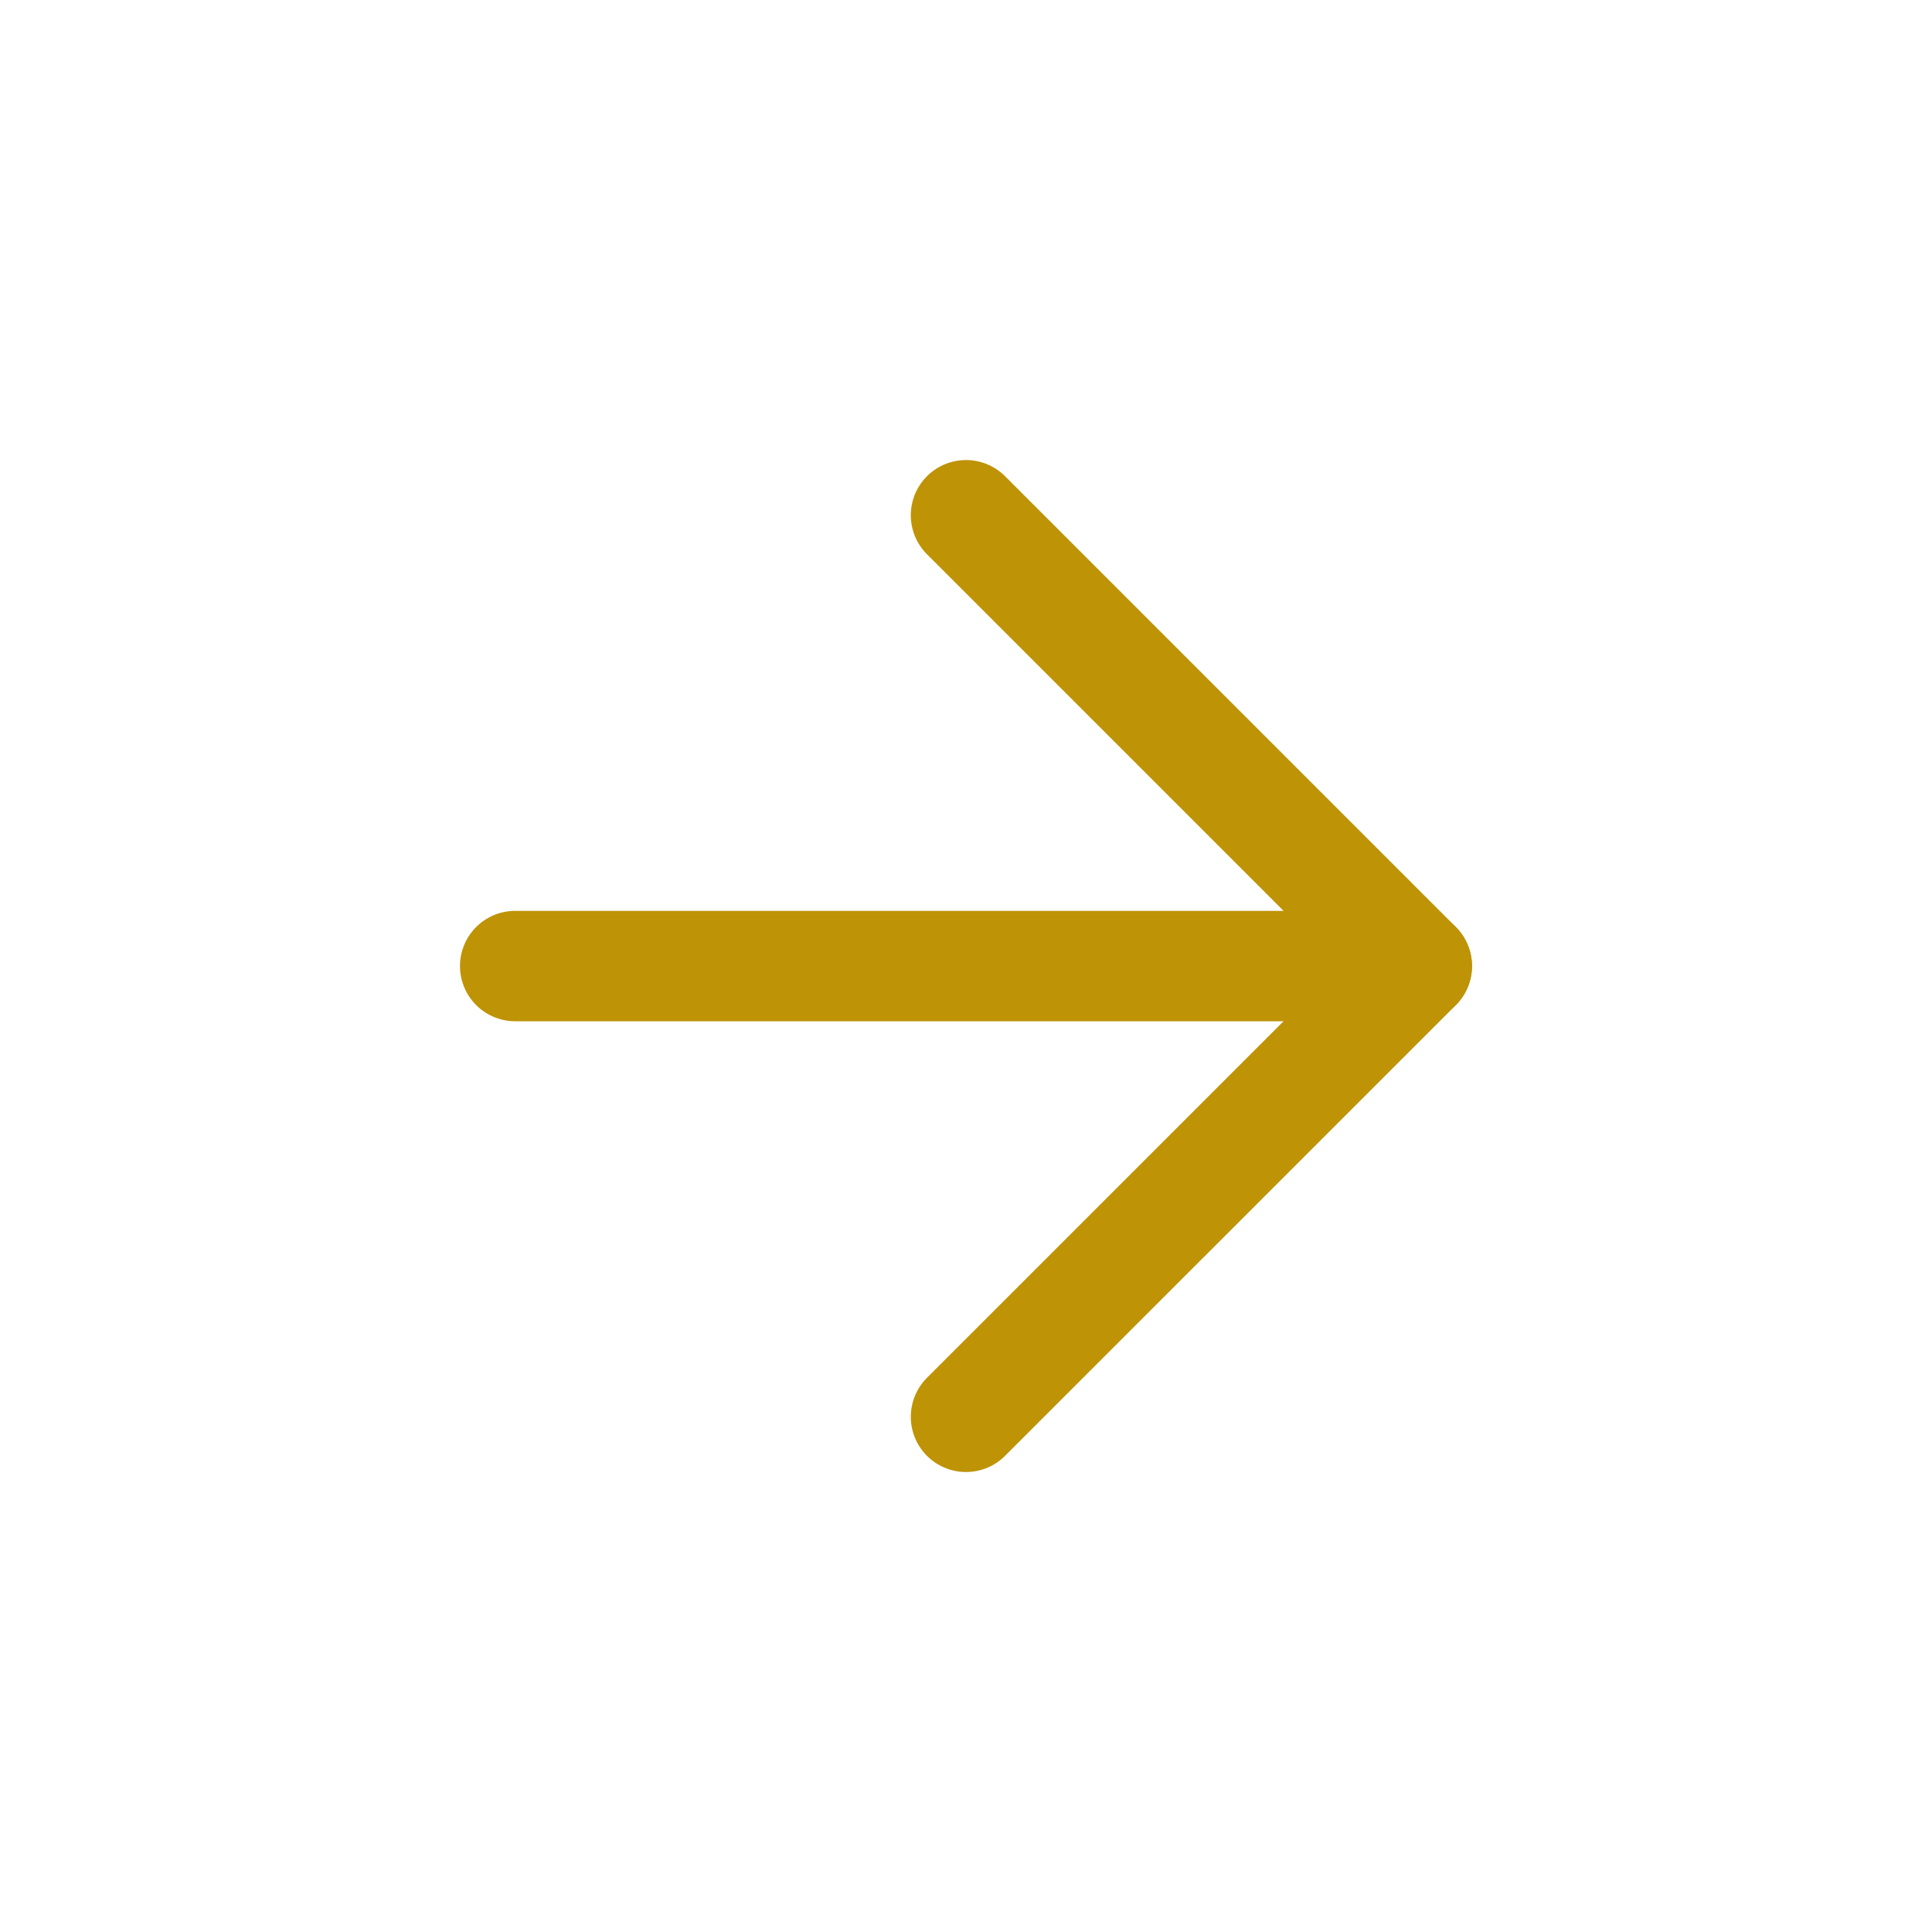
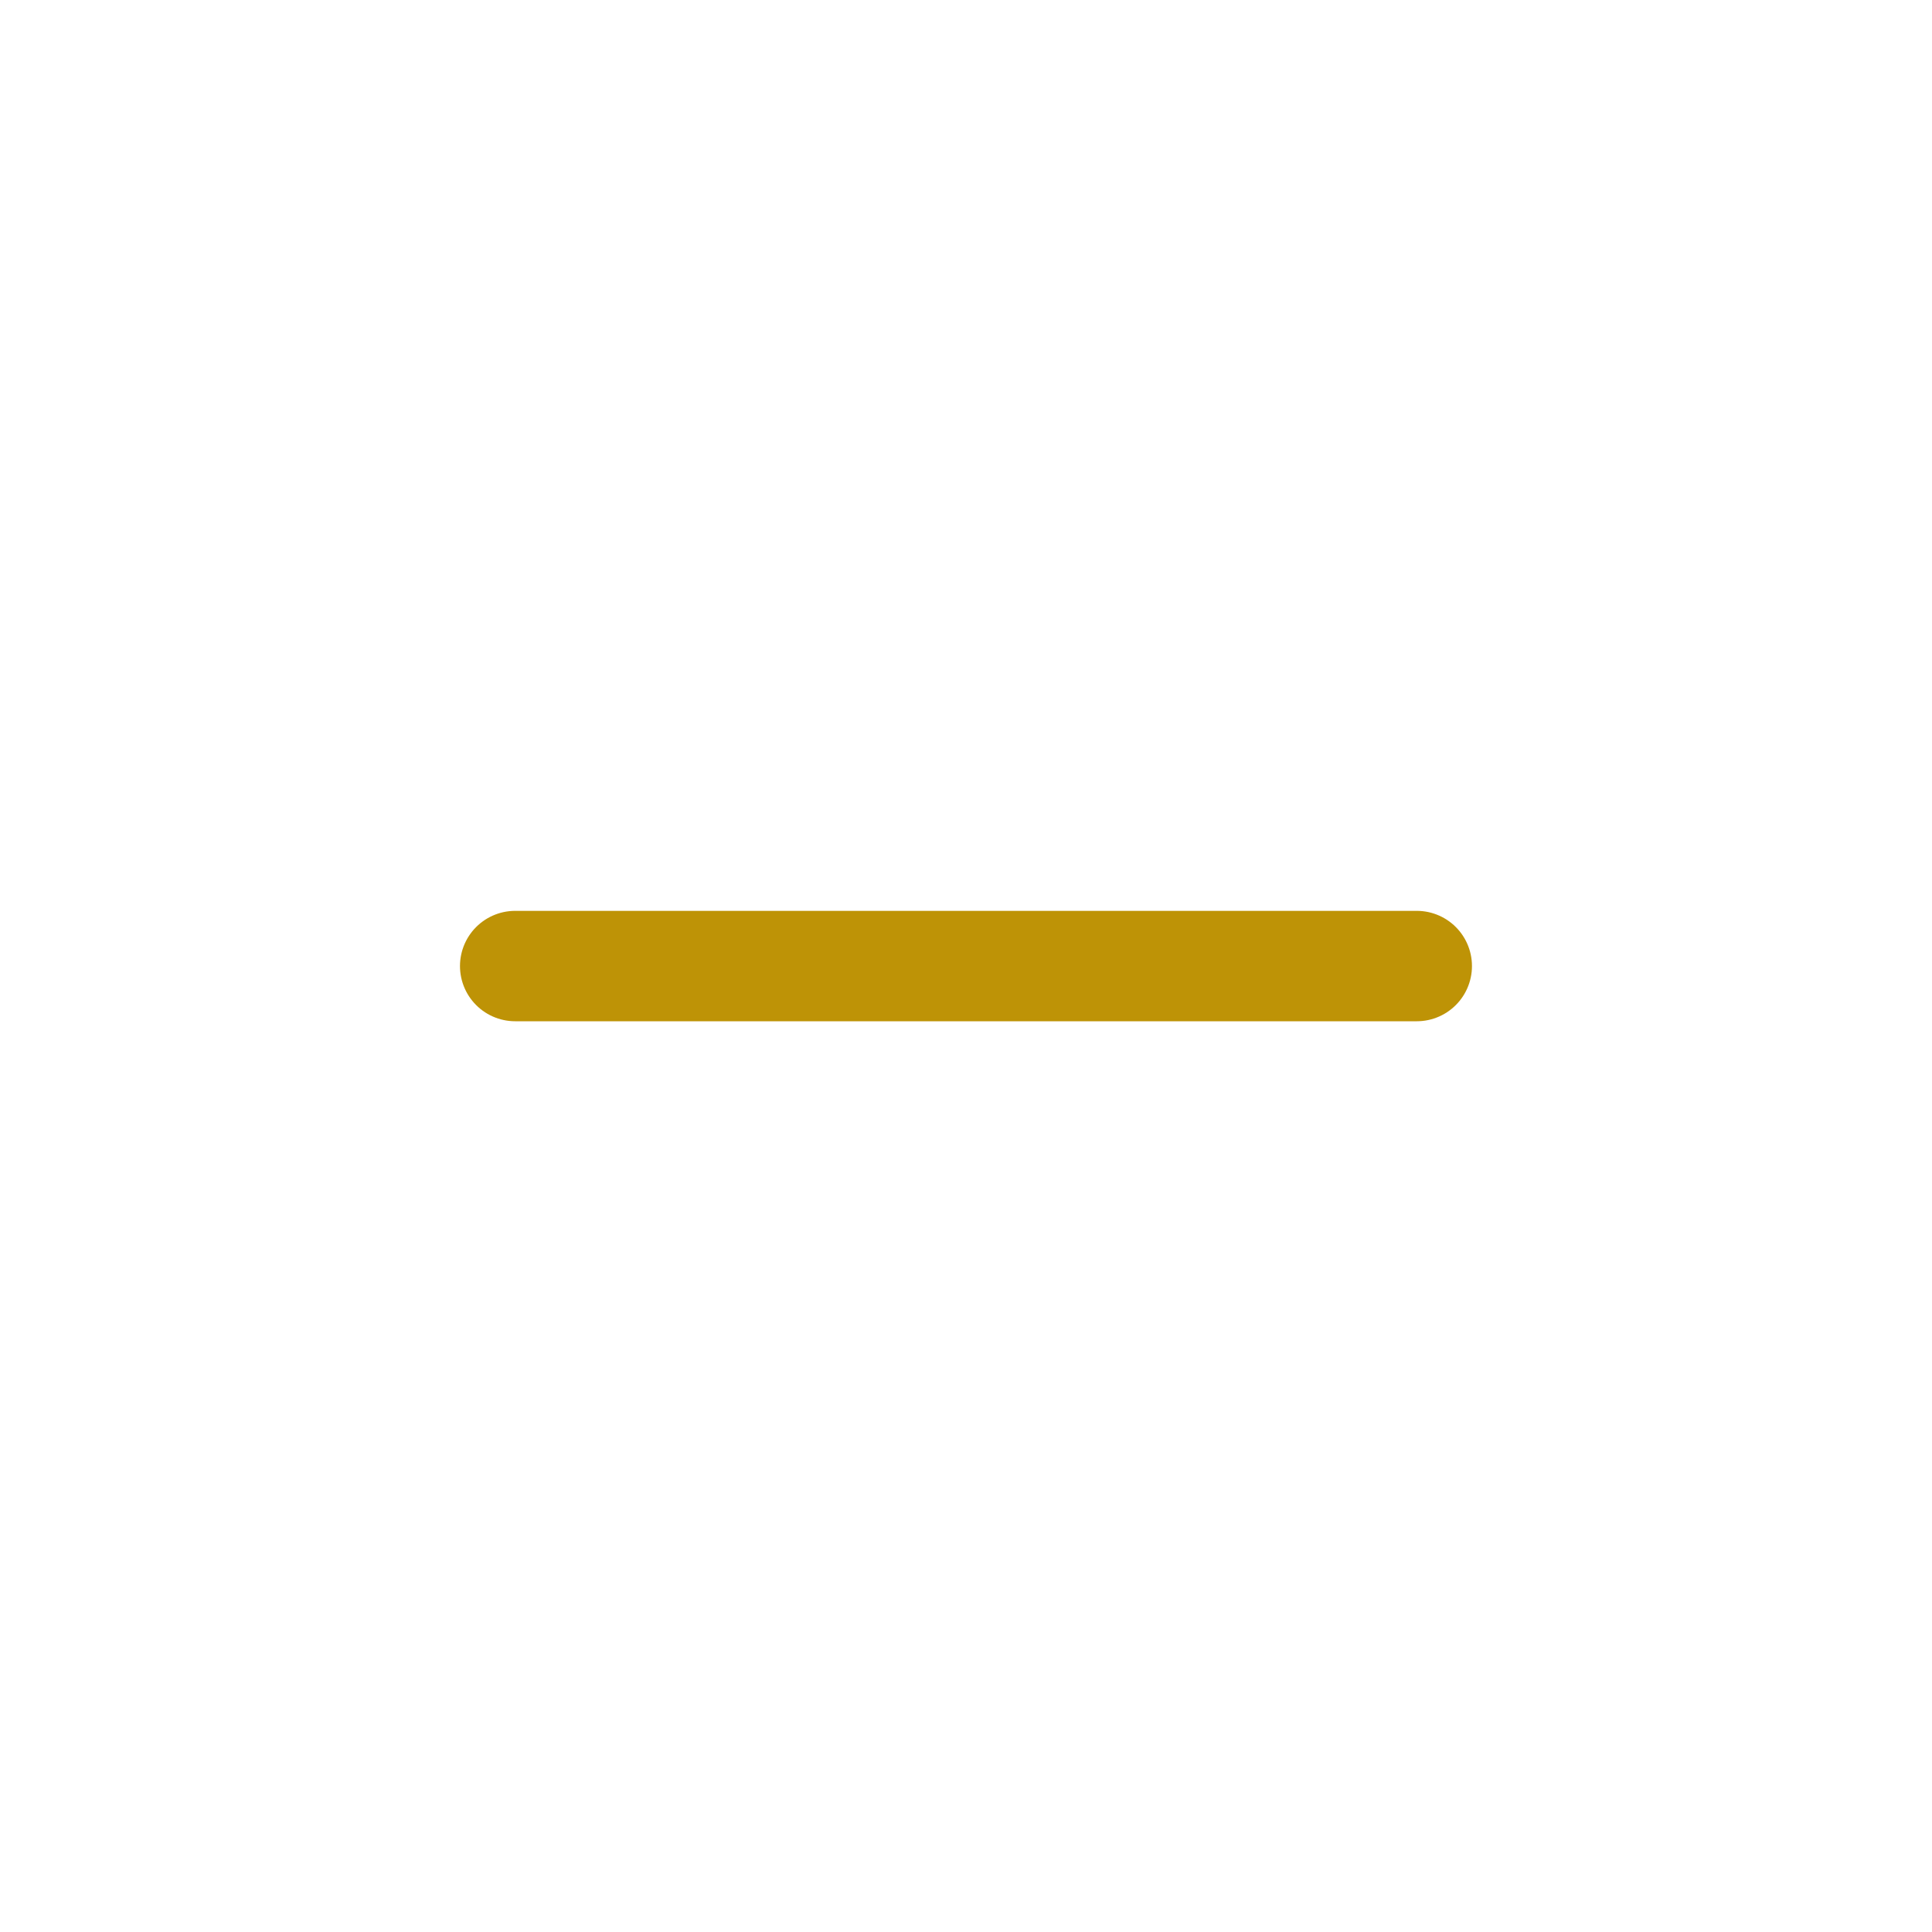
<svg xmlns="http://www.w3.org/2000/svg" width="35" height="35" viewBox="0 0 35 35" fill="none">
  <path d="M9.333 17.501H25.666" stroke="#BE9306" stroke-width="2" stroke-linecap="round" stroke-linejoin="round" />
-   <path d="M17.5 9.334L25.667 17.501L17.5 25.667" stroke="#BE9306" stroke-width="2" stroke-linecap="round" stroke-linejoin="round" />
</svg>